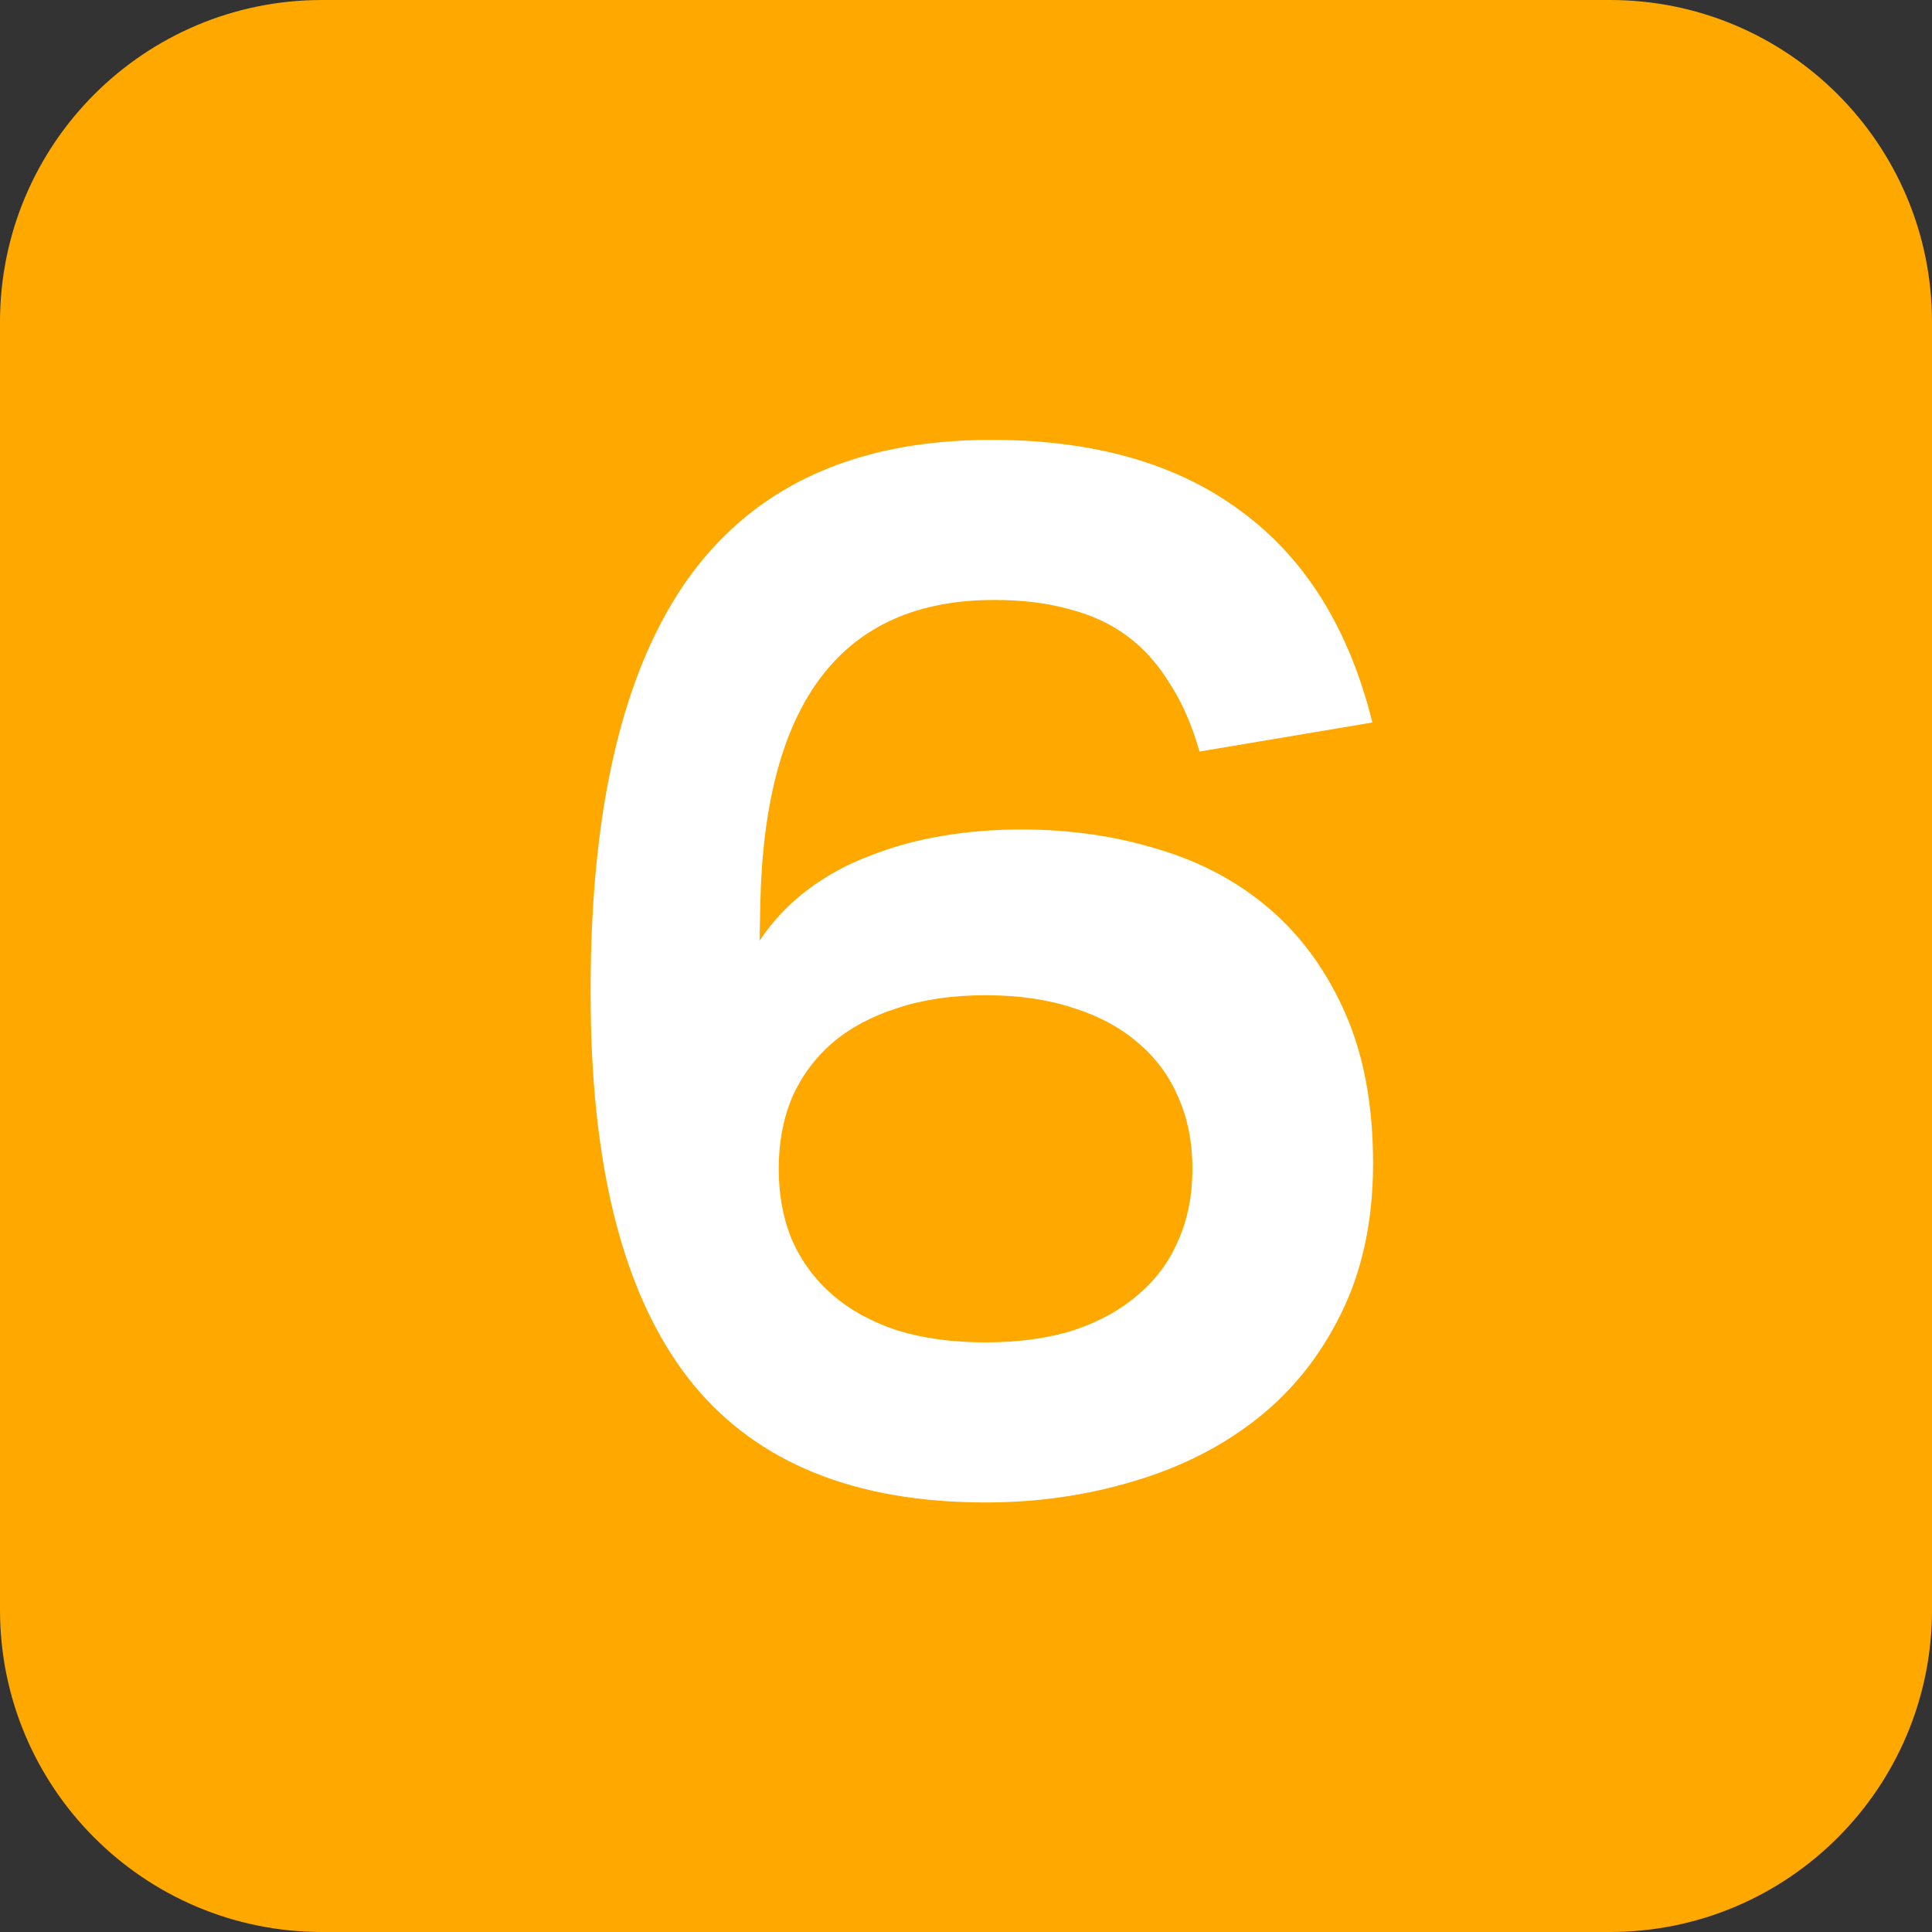
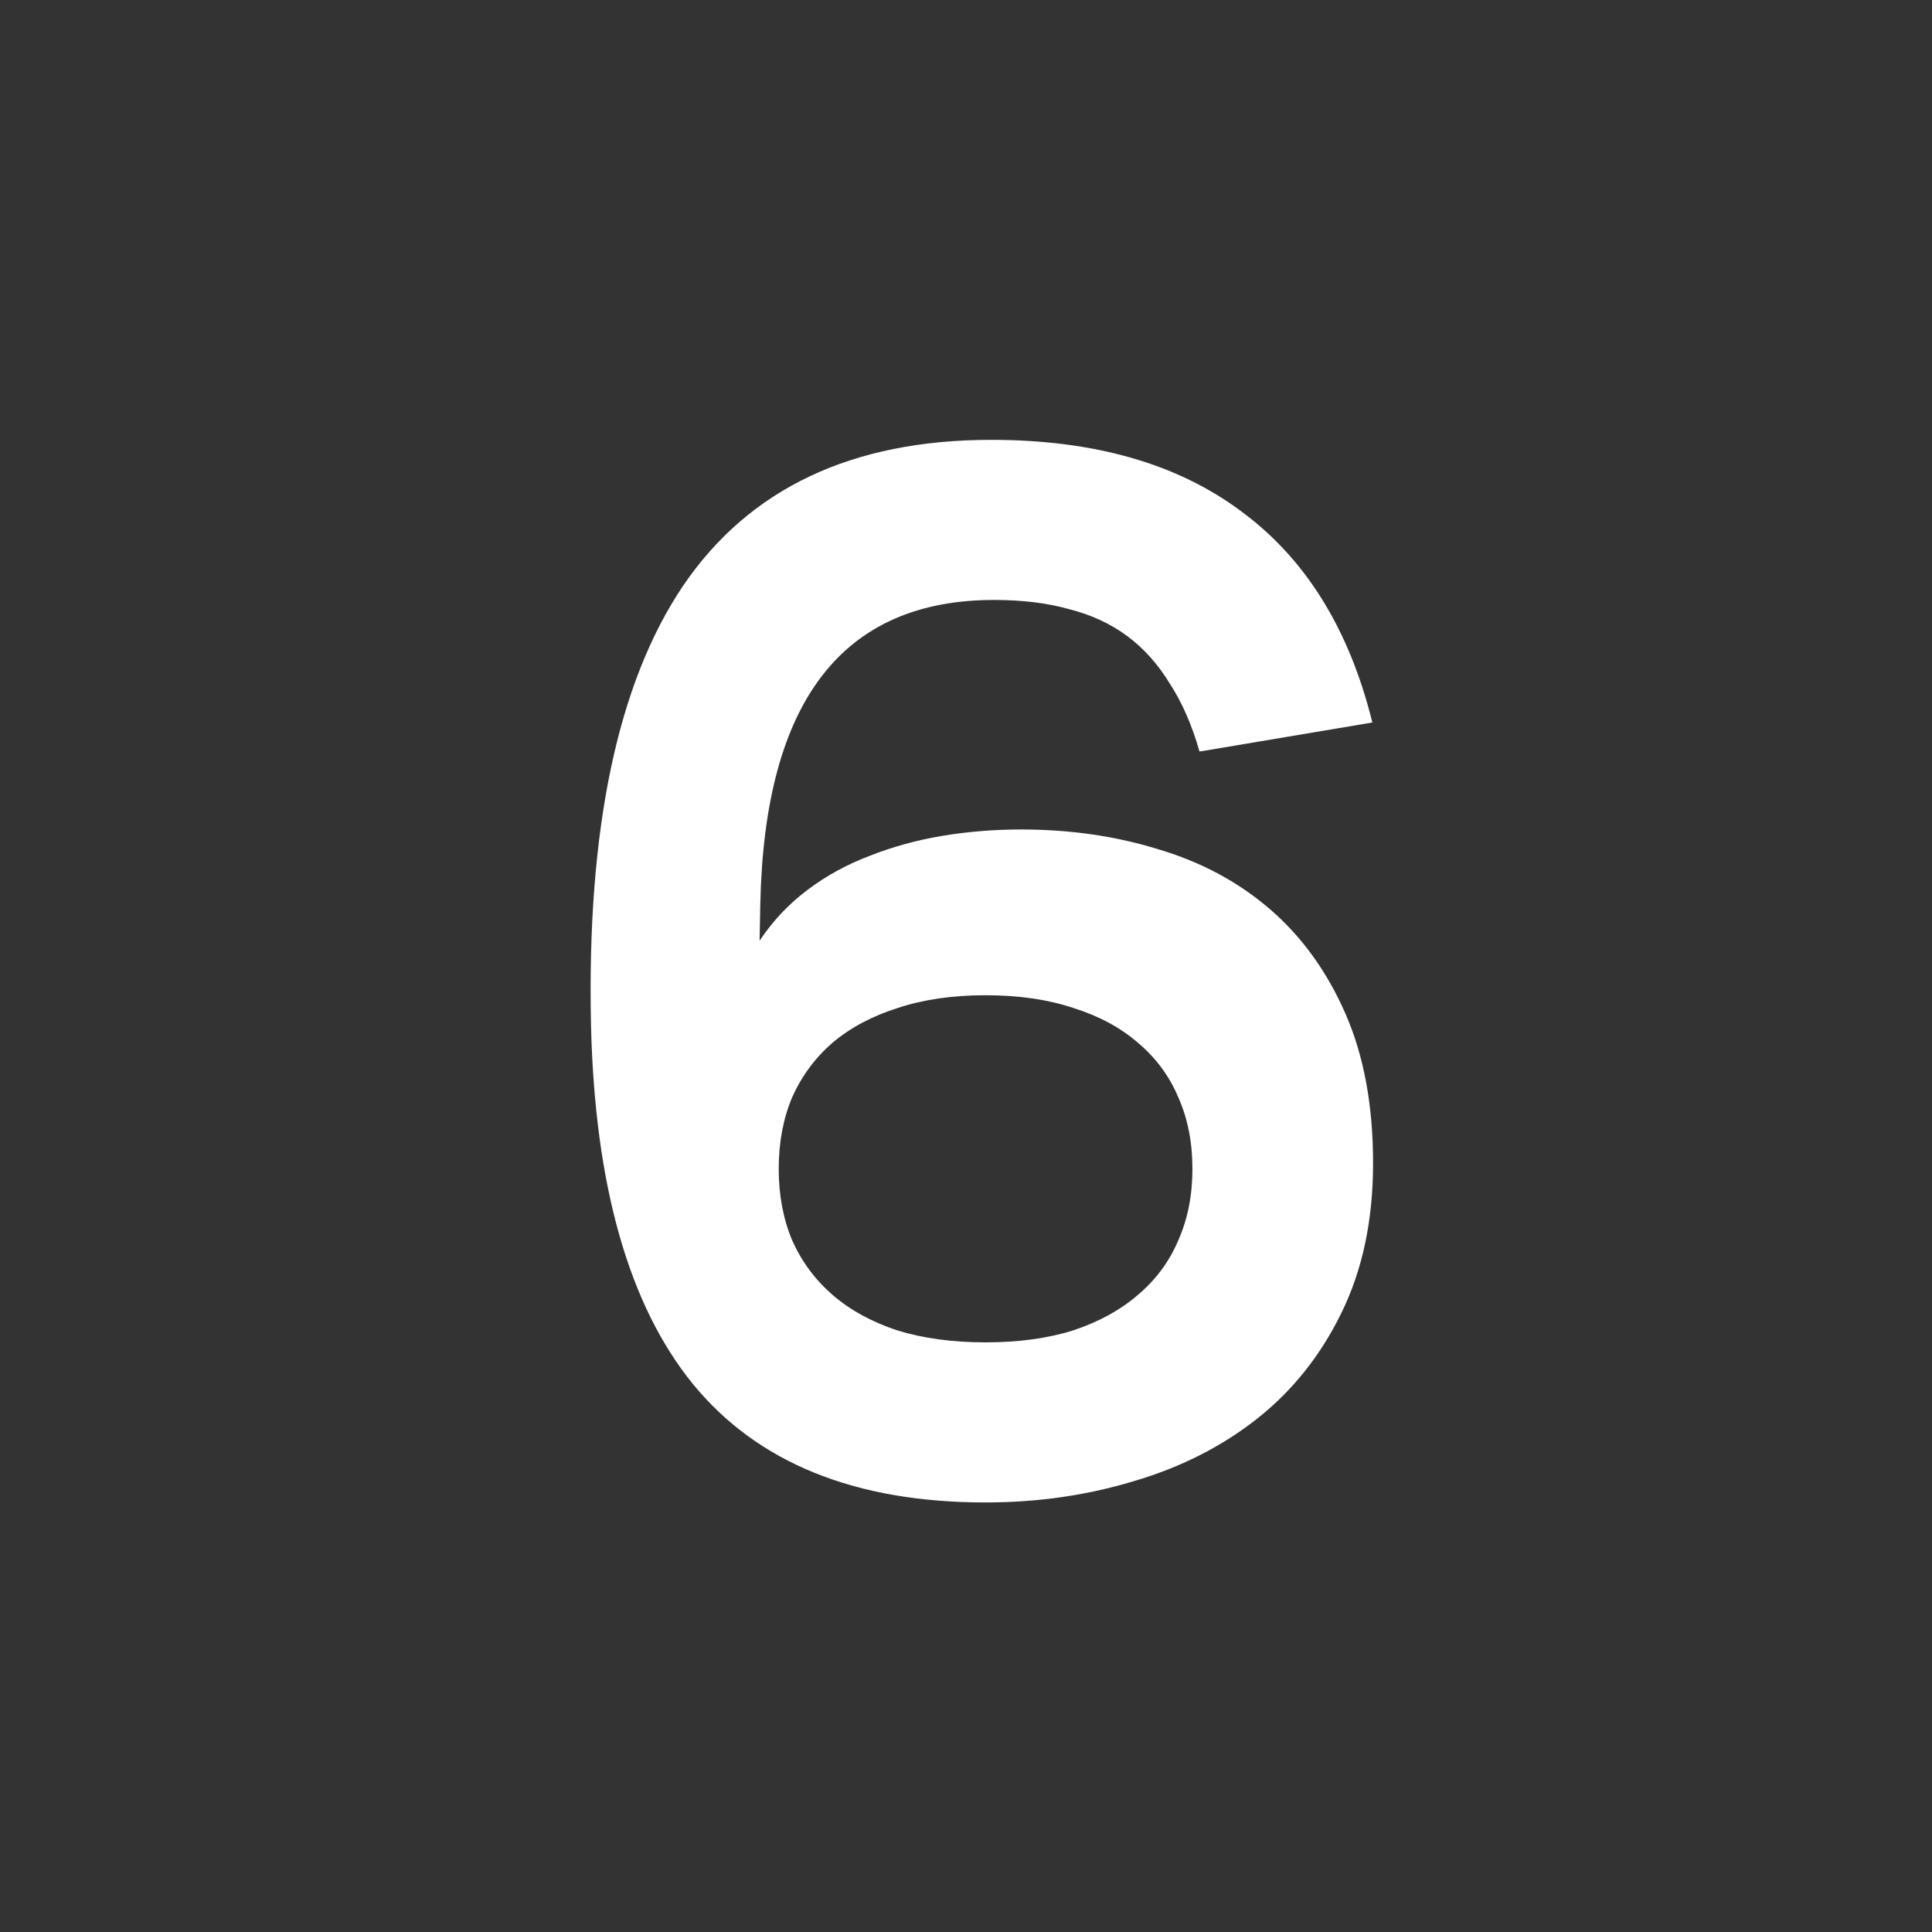
<svg xmlns="http://www.w3.org/2000/svg" width="30" height="30" viewBox="0 0 30 30" fill="none">
  <rect x="0" y="0" width="30" height="30" fill="#333333" stroke="none" />
  <g clip-path="url(#clip0_156_30)">
-     <path d="M25 0H5C2.239 0 0 2.239 0 5V25C0 27.761 2.239 30 5 30H25C27.761 30 30 27.761 30 25V5C30 2.239 27.761 0 25 0Z" fill="#FFA800" />
    <path d="M15.304 23.33C13.28 23.33 11.766 22.718 10.761 21.493C9.764 20.268 9.236 18.409 9.177 15.916C9.111 12.88 9.588 10.607 10.607 9.096C11.634 7.585 13.229 6.83 15.392 6.83C16.991 6.83 18.285 7.2 19.275 7.941C20.272 8.674 20.951 9.767 21.31 11.219L18.626 11.67C18.509 11.259 18.355 10.907 18.164 10.614C17.981 10.313 17.761 10.068 17.504 9.877C17.247 9.686 16.947 9.547 16.602 9.459C16.265 9.364 15.876 9.316 15.436 9.316C13.082 9.316 11.872 10.889 11.806 14.035L11.795 14.607C12 14.299 12.25 14.035 12.543 13.815C12.836 13.595 13.159 13.419 13.511 13.287C13.863 13.148 14.237 13.045 14.633 12.979C15.029 12.913 15.436 12.88 15.854 12.88C16.617 12.88 17.328 12.983 17.988 13.188C18.655 13.386 19.235 13.698 19.726 14.123C20.217 14.548 20.606 15.087 20.892 15.74C21.178 16.393 21.321 17.166 21.321 18.061C21.321 18.948 21.156 19.726 20.826 20.393C20.503 21.053 20.067 21.599 19.517 22.032C18.967 22.465 18.329 22.787 17.603 23C16.877 23.22 16.111 23.33 15.304 23.33ZM15.304 20.844C15.817 20.844 16.272 20.782 16.668 20.657C17.064 20.525 17.398 20.342 17.669 20.107C17.948 19.872 18.157 19.59 18.296 19.26C18.443 18.93 18.516 18.56 18.516 18.149C18.516 17.738 18.443 17.368 18.296 17.038C18.157 16.708 17.948 16.426 17.669 16.191C17.398 15.956 17.064 15.777 16.668 15.652C16.272 15.52 15.817 15.454 15.304 15.454C14.791 15.454 14.336 15.52 13.94 15.652C13.544 15.777 13.207 15.956 12.928 16.191C12.657 16.426 12.448 16.708 12.301 17.038C12.162 17.368 12.092 17.738 12.092 18.149C12.092 18.56 12.162 18.93 12.301 19.26C12.448 19.59 12.657 19.872 12.928 20.107C13.199 20.342 13.533 20.525 13.929 20.657C14.332 20.782 14.791 20.844 15.304 20.844Z" fill="white" />
  </g>
  <defs>
    <clipPath id="clip0_156_30">
      <rect width="30" height="30" fill="white" />
    </clipPath>
  </defs>
</svg>